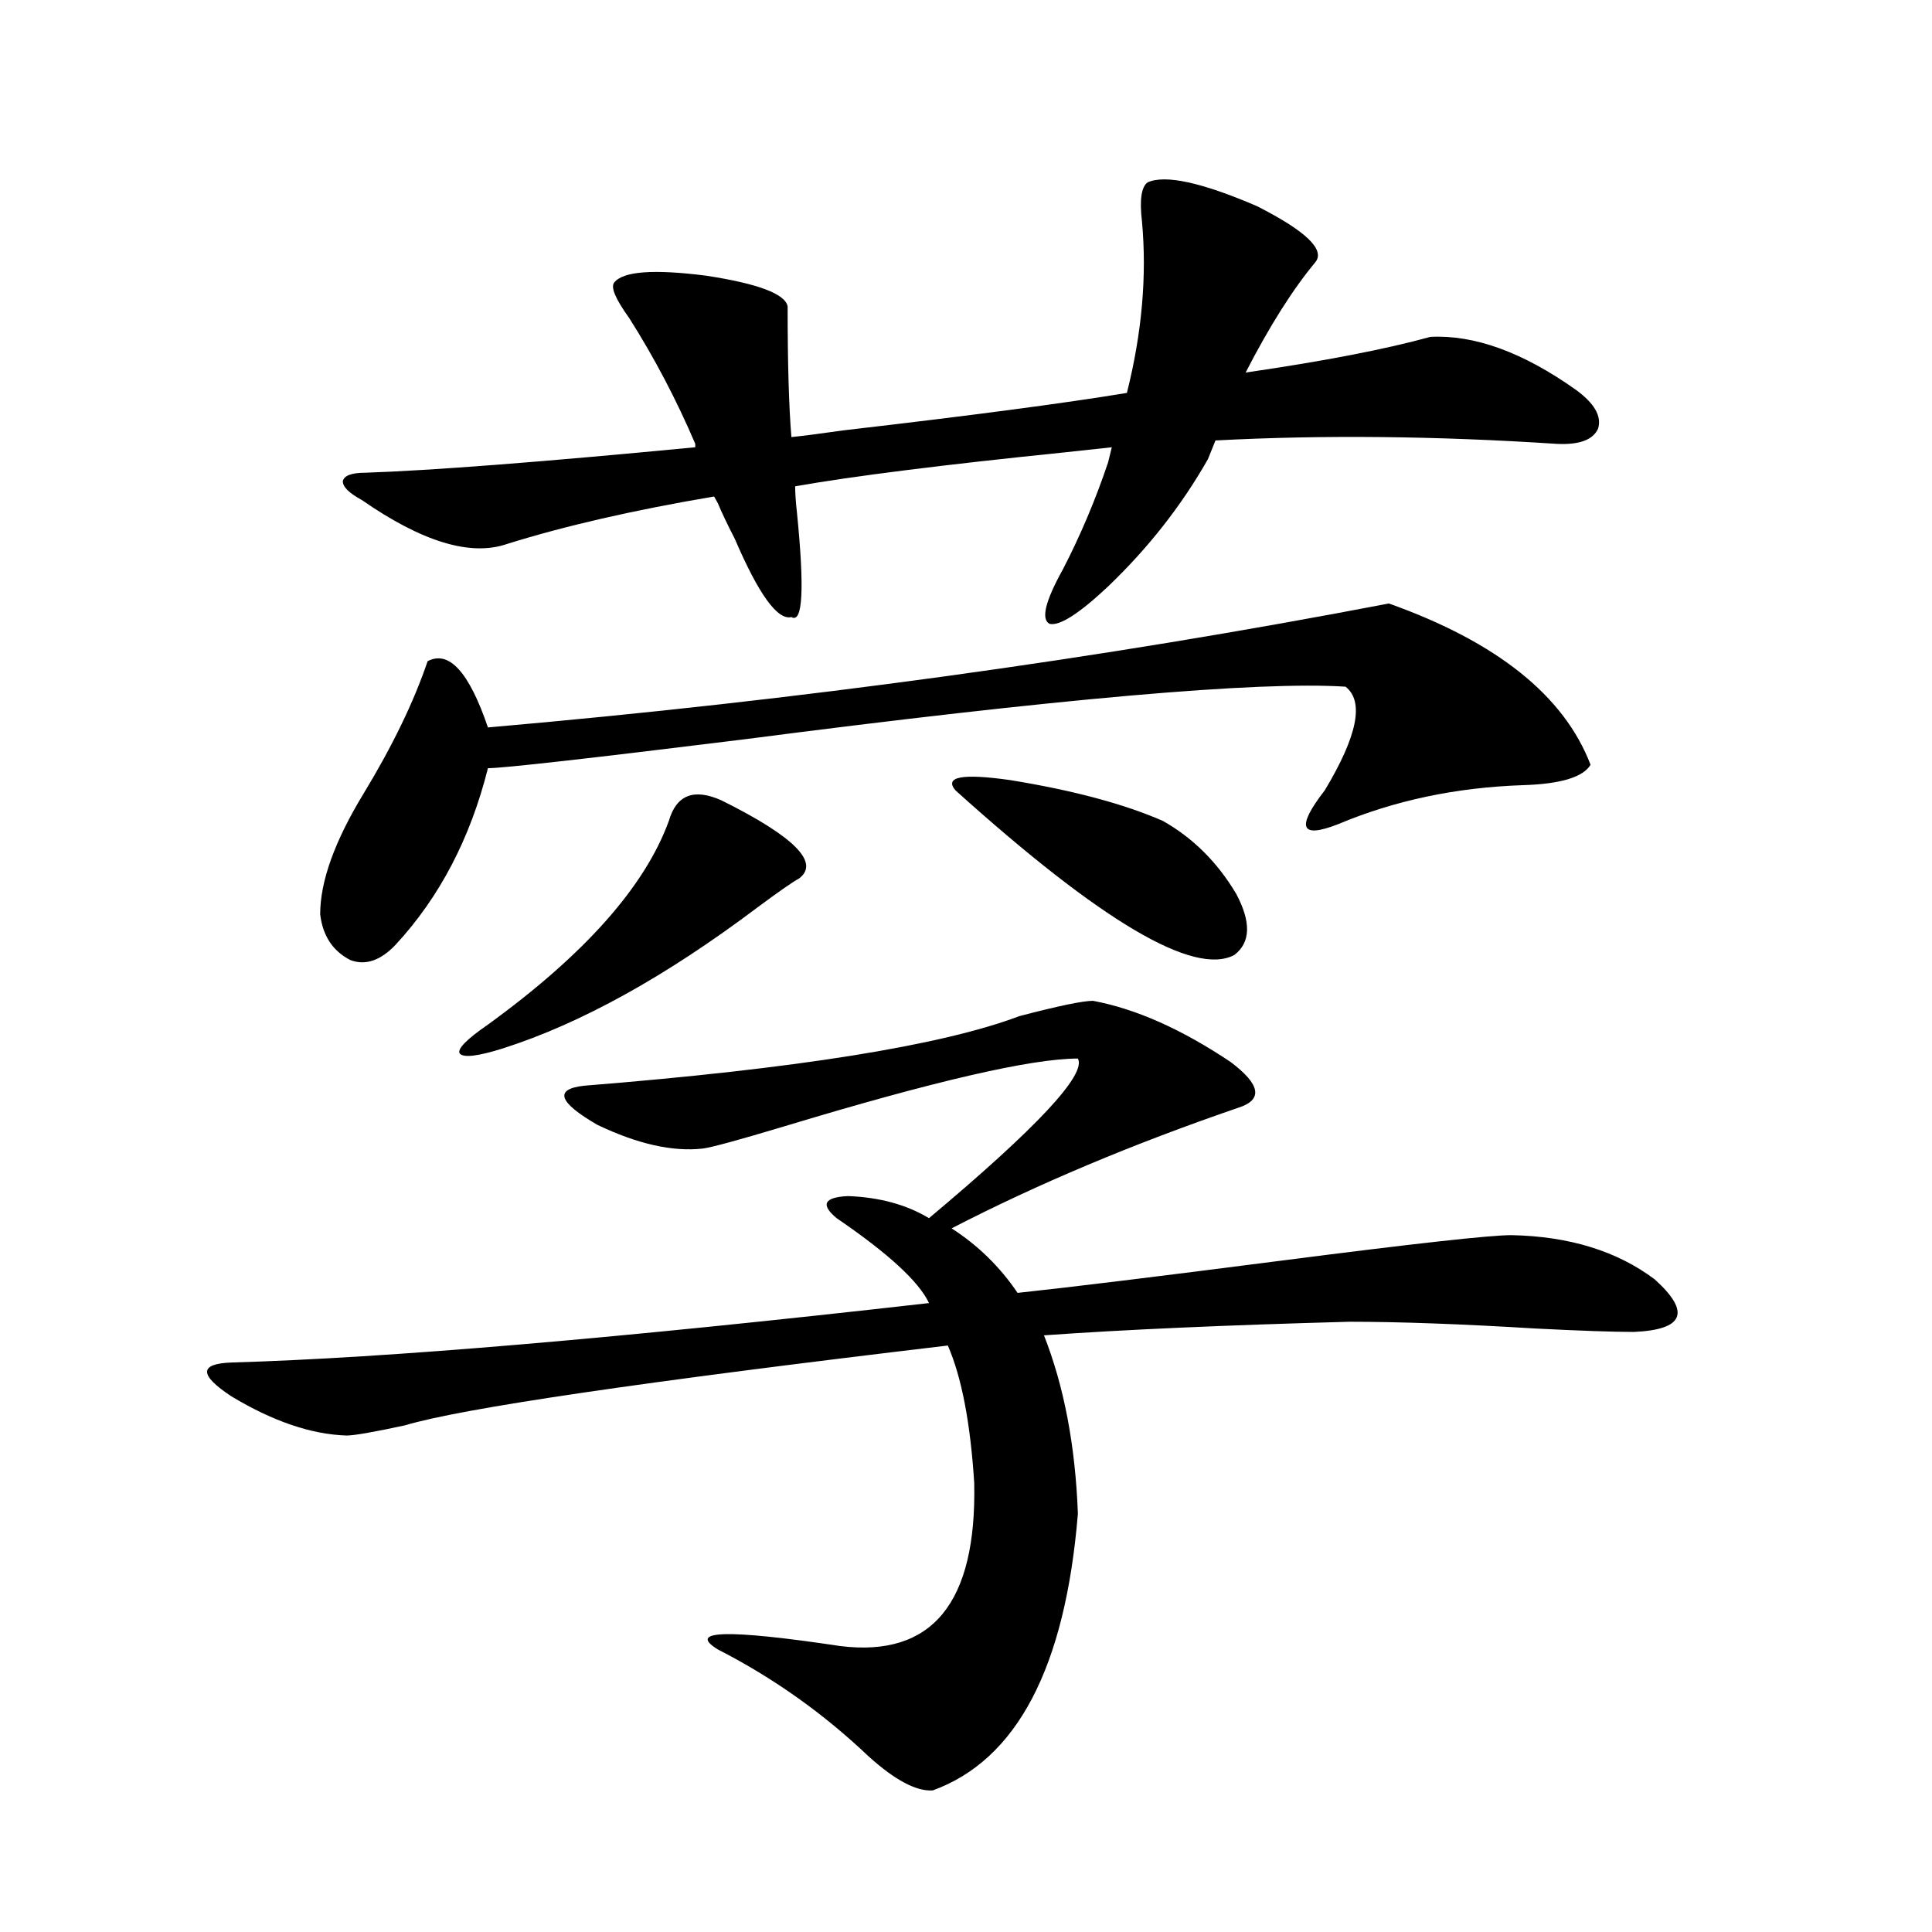
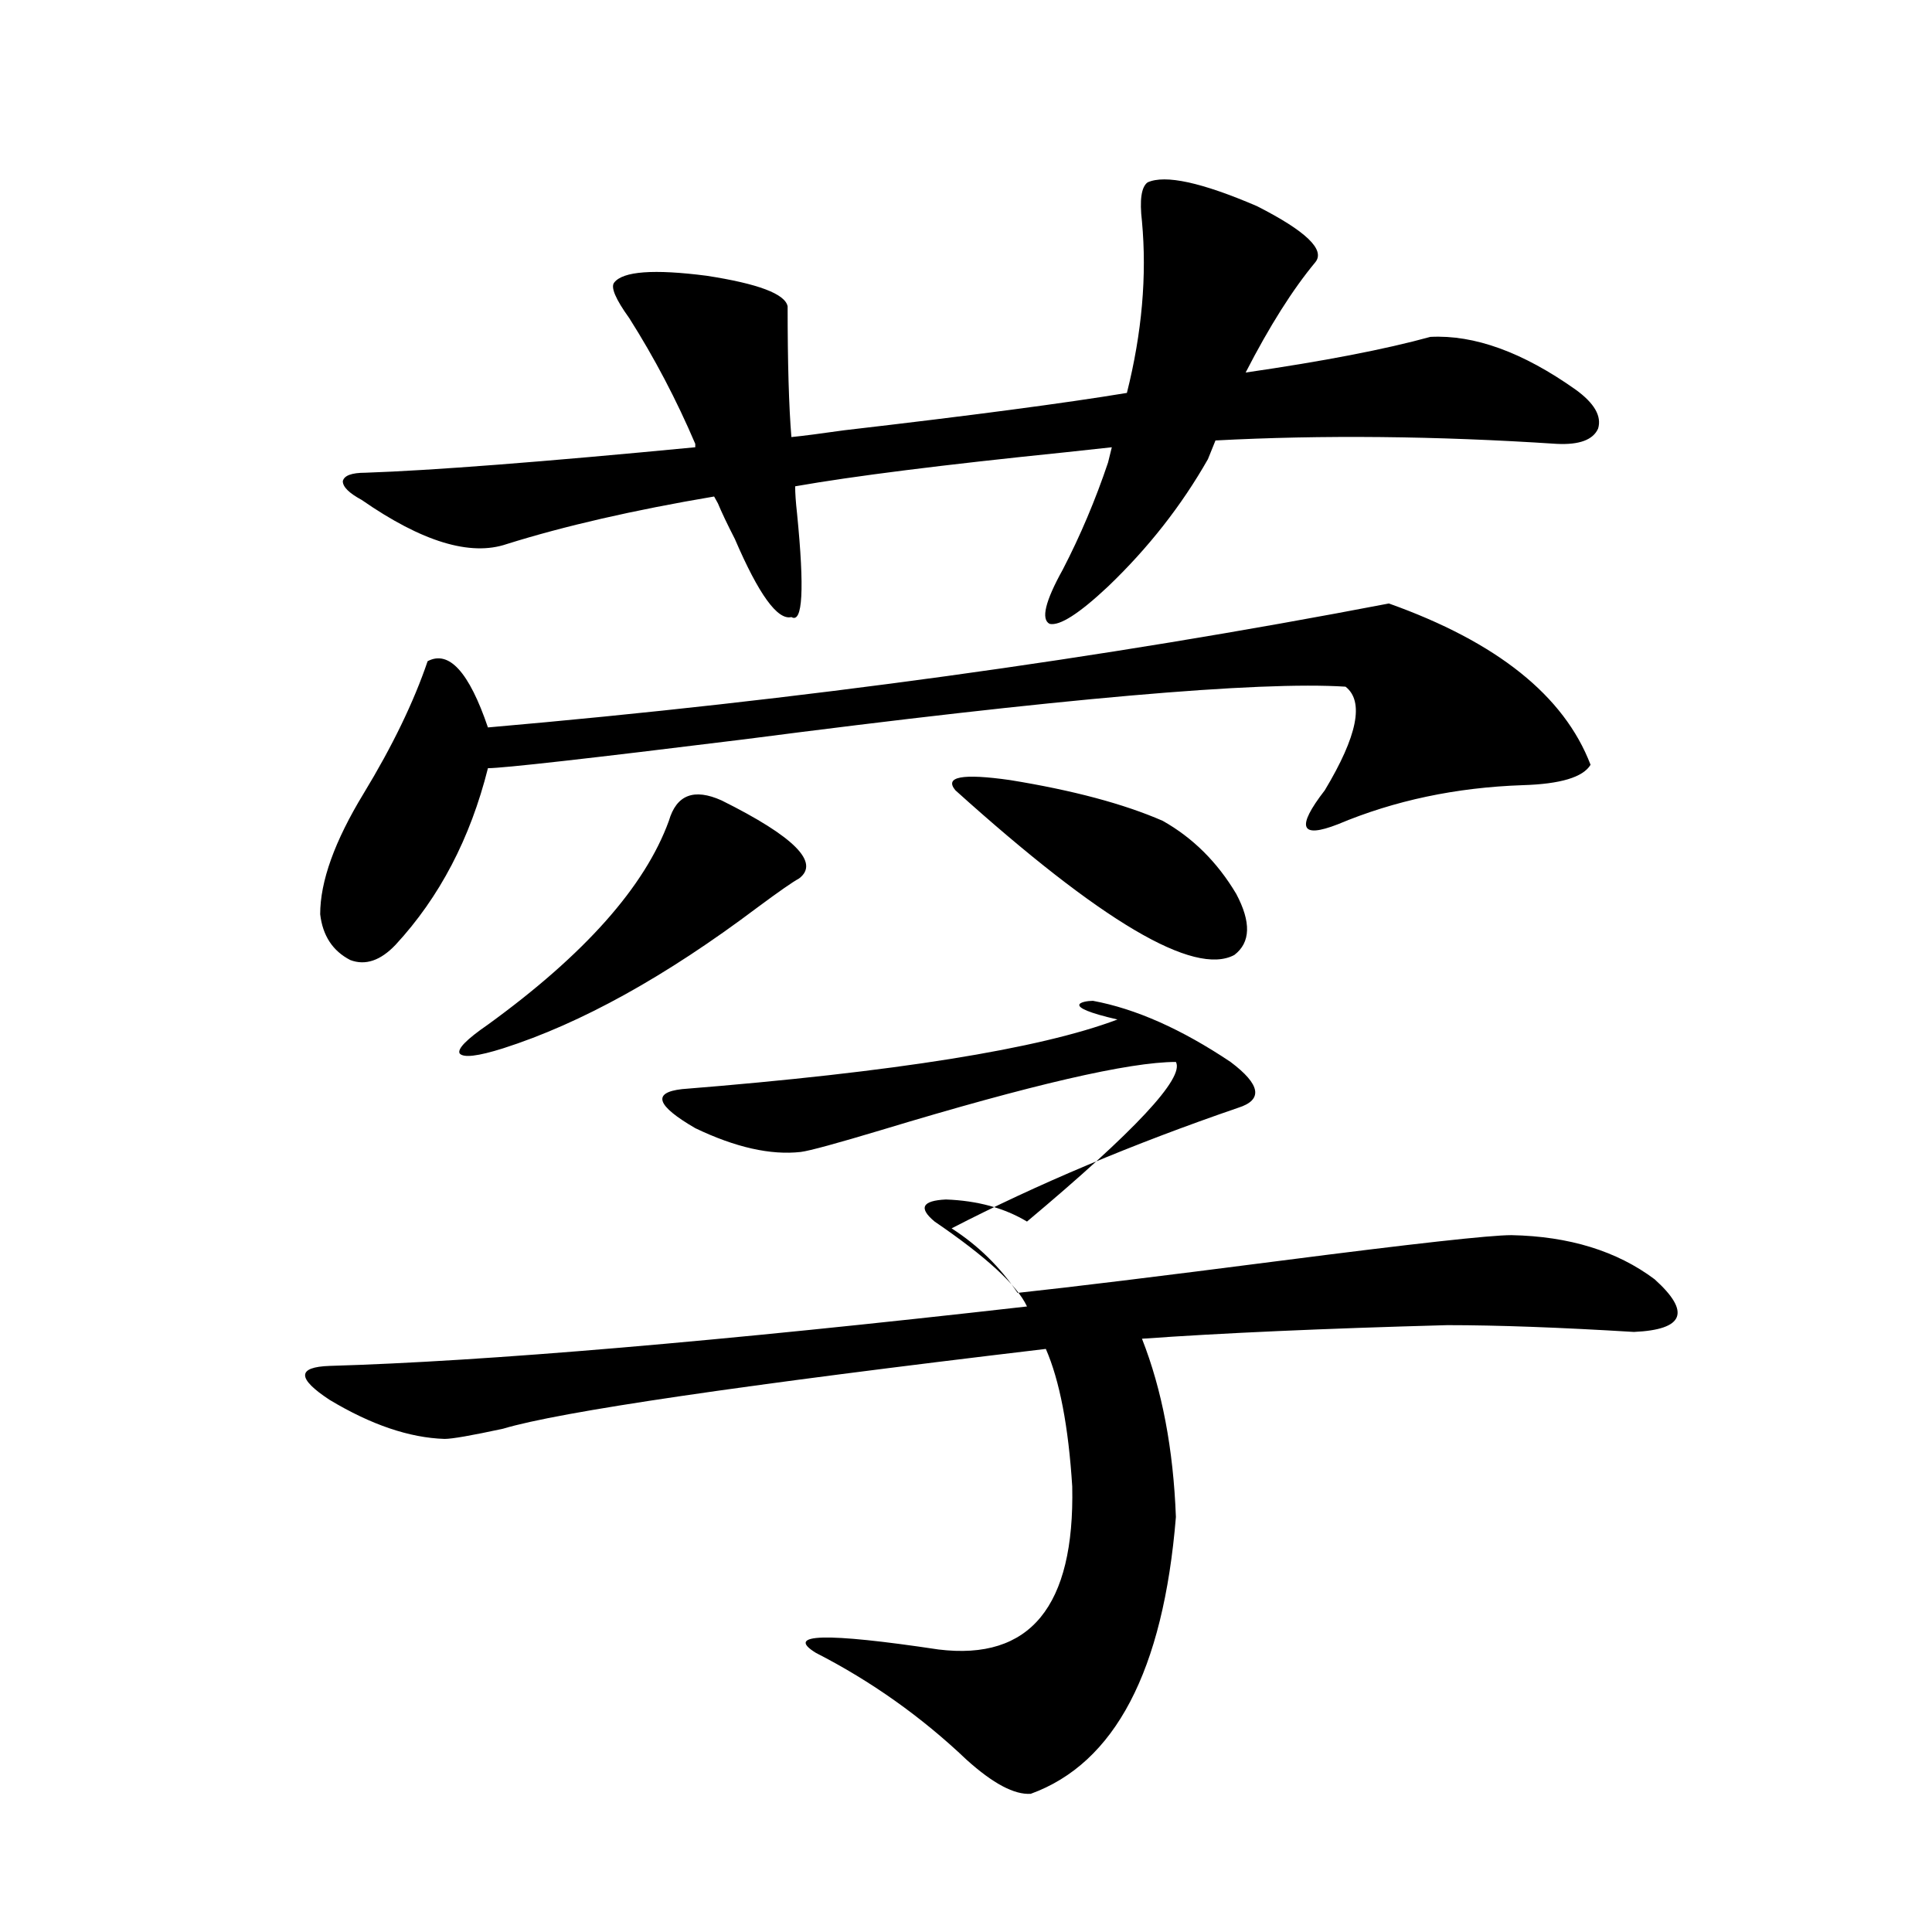
<svg xmlns="http://www.w3.org/2000/svg" version="1.1" id="图层_1" x="0px" y="0px" width="1000px" height="1000px" viewBox="0 0 1000 1000" enable-background="new 0 0 1000 1000" xml:space="preserve">
-   <path d="M565.718,518.023c22.104,4.106,45.853,14.653,71.218,31.641c15.609,11.728,16.905,19.638,3.902,23.73  c-54.633,18.759-104.067,39.551-148.289,62.402c13.658,8.789,25.03,19.927,34.146,33.398c27.316-2.925,72.834-8.487,136.582-16.699  c68.291-8.789,107.955-13.184,119.021-13.184c29.908,0.591,54.633,8.212,74.145,22.852c18.856,17.001,15.274,26.079-10.731,27.246  c-10.411,0-27.316-0.577-50.73-1.758c-38.383-2.335-70.577-3.516-96.583-3.516c-64.389,1.758-117.07,4.106-158.045,7.031  c10.396,26.367,16.25,57.129,17.561,92.285c-6.509,79.679-31.554,127.441-75.12,143.262c-8.46,0.577-19.512-5.273-33.17-17.578  c-23.414-22.274-49.435-40.731-78.047-55.371c-16.265-9.97,4.878-10.547,63.413-1.758c47.469,5.851,70.563-22.274,69.267-84.375  c-1.951-31.05-6.509-54.78-13.658-71.191c-158.045,18.759-251.701,32.52-280.969,41.309c-16.265,3.516-26.341,5.273-30.243,5.273  c-18.216-0.577-38.048-7.319-59.511-20.215c-16.92-11.124-16.92-16.987,0-17.578c80.639-2.335,200.971-12.593,360.967-30.762  c-5.213-11.124-21.143-25.776-47.804-43.945c-8.46-7.031-6.509-10.835,5.854-11.426c16.25,0.591,30.243,4.395,41.95,11.426  c55.929-46.87,81.614-74.405,77.071-82.617c-24.069,0-74.8,11.728-152.191,35.156c-23.414,7.031-37.407,10.849-41.95,11.426  c-15.609,1.758-33.825-2.335-54.633-12.305c-20.167-11.714-22.438-18.457-6.829-20.215c109.906-8.789,185.026-20.792,225.36-36.035  C547.822,520.66,560.505,518.023,565.718,518.023z M718.885,312.359c55.929,19.927,90.729,47.763,104.388,83.496  c-3.902,6.454-15.609,9.97-35.121,10.547c-34.48,1.181-66.34,7.91-95.607,20.215c-19.512,7.622-21.798,1.758-6.829-17.578  c16.905-28.125,20.487-45.991,10.731-53.613c-44.877-2.925-148.624,6.152-311.212,27.246c-80.653,9.97-124.875,14.941-132.68,14.941  c-9.115,36.337-25.045,66.797-47.804,91.406c-7.805,8.212-15.609,10.849-23.414,7.91c-9.115-4.683-14.313-12.593-15.609-23.73  c0-16.987,7.47-37.793,22.438-62.402c14.954-24.609,26.006-47.461,33.17-68.555c11.052-5.851,21.463,5.575,31.219,34.277  C413.847,362.457,569.285,341.075,718.885,312.359z M187.19,258.746c-6.509-3.516-9.756-6.729-9.756-9.668  c0.641-2.926,4.543-4.395,11.707-4.395c34.466-1.168,91.37-5.563,170.728-13.184v-1.758c-9.756-22.852-21.143-44.522-34.146-65.039  c-7.164-9.957-9.756-16.109-7.805-18.457c4.543-5.851,20.487-7.031,47.804-3.516c26.661,4.105,40.64,9.379,41.95,15.82  c0,29.306,0.641,51.855,1.951,67.676c5.854-0.577,14.954-1.758,27.316-3.516c65.685-7.608,114.464-14.063,146.338-19.336  c7.805-31.051,10.396-60.645,7.805-88.77c-1.311-11.124-0.335-17.867,2.927-20.215c9.101-4.093,27.957,0,56.584,12.305  c25.365,12.895,35.441,22.563,30.243,29.004c-11.707,14.063-23.749,33.109-36.097,57.129c40.319-5.851,72.193-12.003,95.607-18.457  c22.759-1.168,47.804,7.91,75.12,27.246c9.756,7.031,13.658,13.773,11.707,20.215c-2.606,5.863-9.756,8.5-21.463,7.91  c-62.438-4.093-121.308-4.684-176.581-1.758l-3.902,9.668c-13.658,24.032-30.898,46.005-51.706,65.918  c-14.969,14.063-25.045,20.517-30.243,19.336c-4.558-2.335-2.286-11.714,6.829-28.125c9.101-17.578,16.905-36.035,23.414-55.371  l1.951-7.91c-5.213,0.59-13.338,1.469-24.39,2.637c-63.093,6.454-109.601,12.305-139.509,17.578c0,3.516,0.32,8.212,0.976,14.063  c3.902,39.263,2.927,57.129-2.927,53.613c-7.164,1.758-16.92-11.714-29.268-40.43c-3.902-7.608-6.829-13.761-8.78-18.457  l-1.951-3.516c-41.63,7.031-77.406,15.243-107.314,24.609C243.439,288.052,218.409,280.431,187.19,258.746z M373.527,414.313  c37.713,18.759,51.051,32.231,39.999,40.43c-3.262,1.758-10.411,6.743-21.463,14.941c-47.483,35.747-91.385,60.067-131.704,72.949  c-13.018,4.106-20.487,4.985-22.438,2.637c-1.311-2.335,3.567-7.319,14.634-14.941c50.075-36.323,81.294-71.479,93.656-105.469  C350.113,411.388,359.214,407.872,373.527,414.313z M494.5,409.039c-5.854-7.031,3.567-8.789,28.292-5.273  c32.515,5.273,58.855,12.305,79.022,21.094c15.609,8.789,28.292,21.396,38.048,37.793c7.805,14.653,7.47,25.2-0.976,31.641  C618.064,505.431,569.94,477.017,494.5,409.039z" />
+   <path d="M565.718,518.023c22.104,4.106,45.853,14.653,71.218,31.641c15.609,11.728,16.905,19.638,3.902,23.73  c-54.633,18.759-104.067,39.551-148.289,62.402c13.658,8.789,25.03,19.927,34.146,33.398c27.316-2.925,72.834-8.487,136.582-16.699  c68.291-8.789,107.955-13.184,119.021-13.184c29.908,0.591,54.633,8.212,74.145,22.852c18.856,17.001,15.274,26.079-10.731,27.246  c-38.383-2.335-70.577-3.516-96.583-3.516c-64.389,1.758-117.07,4.106-158.045,7.031  c10.396,26.367,16.25,57.129,17.561,92.285c-6.509,79.679-31.554,127.441-75.12,143.262c-8.46,0.577-19.512-5.273-33.17-17.578  c-23.414-22.274-49.435-40.731-78.047-55.371c-16.265-9.97,4.878-10.547,63.413-1.758c47.469,5.851,70.563-22.274,69.267-84.375  c-1.951-31.05-6.509-54.78-13.658-71.191c-158.045,18.759-251.701,32.52-280.969,41.309c-16.265,3.516-26.341,5.273-30.243,5.273  c-18.216-0.577-38.048-7.319-59.511-20.215c-16.92-11.124-16.92-16.987,0-17.578c80.639-2.335,200.971-12.593,360.967-30.762  c-5.213-11.124-21.143-25.776-47.804-43.945c-8.46-7.031-6.509-10.835,5.854-11.426c16.25,0.591,30.243,4.395,41.95,11.426  c55.929-46.87,81.614-74.405,77.071-82.617c-24.069,0-74.8,11.728-152.191,35.156c-23.414,7.031-37.407,10.849-41.95,11.426  c-15.609,1.758-33.825-2.335-54.633-12.305c-20.167-11.714-22.438-18.457-6.829-20.215c109.906-8.789,185.026-20.792,225.36-36.035  C547.822,520.66,560.505,518.023,565.718,518.023z M718.885,312.359c55.929,19.927,90.729,47.763,104.388,83.496  c-3.902,6.454-15.609,9.97-35.121,10.547c-34.48,1.181-66.34,7.91-95.607,20.215c-19.512,7.622-21.798,1.758-6.829-17.578  c16.905-28.125,20.487-45.991,10.731-53.613c-44.877-2.925-148.624,6.152-311.212,27.246c-80.653,9.97-124.875,14.941-132.68,14.941  c-9.115,36.337-25.045,66.797-47.804,91.406c-7.805,8.212-15.609,10.849-23.414,7.91c-9.115-4.683-14.313-12.593-15.609-23.73  c0-16.987,7.47-37.793,22.438-62.402c14.954-24.609,26.006-47.461,33.17-68.555c11.052-5.851,21.463,5.575,31.219,34.277  C413.847,362.457,569.285,341.075,718.885,312.359z M187.19,258.746c-6.509-3.516-9.756-6.729-9.756-9.668  c0.641-2.926,4.543-4.395,11.707-4.395c34.466-1.168,91.37-5.563,170.728-13.184v-1.758c-9.756-22.852-21.143-44.522-34.146-65.039  c-7.164-9.957-9.756-16.109-7.805-18.457c4.543-5.851,20.487-7.031,47.804-3.516c26.661,4.105,40.64,9.379,41.95,15.82  c0,29.306,0.641,51.855,1.951,67.676c5.854-0.577,14.954-1.758,27.316-3.516c65.685-7.608,114.464-14.063,146.338-19.336  c7.805-31.051,10.396-60.645,7.805-88.77c-1.311-11.124-0.335-17.867,2.927-20.215c9.101-4.093,27.957,0,56.584,12.305  c25.365,12.895,35.441,22.563,30.243,29.004c-11.707,14.063-23.749,33.109-36.097,57.129c40.319-5.851,72.193-12.003,95.607-18.457  c22.759-1.168,47.804,7.91,75.12,27.246c9.756,7.031,13.658,13.773,11.707,20.215c-2.606,5.863-9.756,8.5-21.463,7.91  c-62.438-4.093-121.308-4.684-176.581-1.758l-3.902,9.668c-13.658,24.032-30.898,46.005-51.706,65.918  c-14.969,14.063-25.045,20.517-30.243,19.336c-4.558-2.335-2.286-11.714,6.829-28.125c9.101-17.578,16.905-36.035,23.414-55.371  l1.951-7.91c-5.213,0.59-13.338,1.469-24.39,2.637c-63.093,6.454-109.601,12.305-139.509,17.578c0,3.516,0.32,8.212,0.976,14.063  c3.902,39.263,2.927,57.129-2.927,53.613c-7.164,1.758-16.92-11.714-29.268-40.43c-3.902-7.608-6.829-13.761-8.78-18.457  l-1.951-3.516c-41.63,7.031-77.406,15.243-107.314,24.609C243.439,288.052,218.409,280.431,187.19,258.746z M373.527,414.313  c37.713,18.759,51.051,32.231,39.999,40.43c-3.262,1.758-10.411,6.743-21.463,14.941c-47.483,35.747-91.385,60.067-131.704,72.949  c-13.018,4.106-20.487,4.985-22.438,2.637c-1.311-2.335,3.567-7.319,14.634-14.941c50.075-36.323,81.294-71.479,93.656-105.469  C350.113,411.388,359.214,407.872,373.527,414.313z M494.5,409.039c-5.854-7.031,3.567-8.789,28.292-5.273  c32.515,5.273,58.855,12.305,79.022,21.094c15.609,8.789,28.292,21.396,38.048,37.793c7.805,14.653,7.47,25.2-0.976,31.641  C618.064,505.431,569.94,477.017,494.5,409.039z" />
</svg>